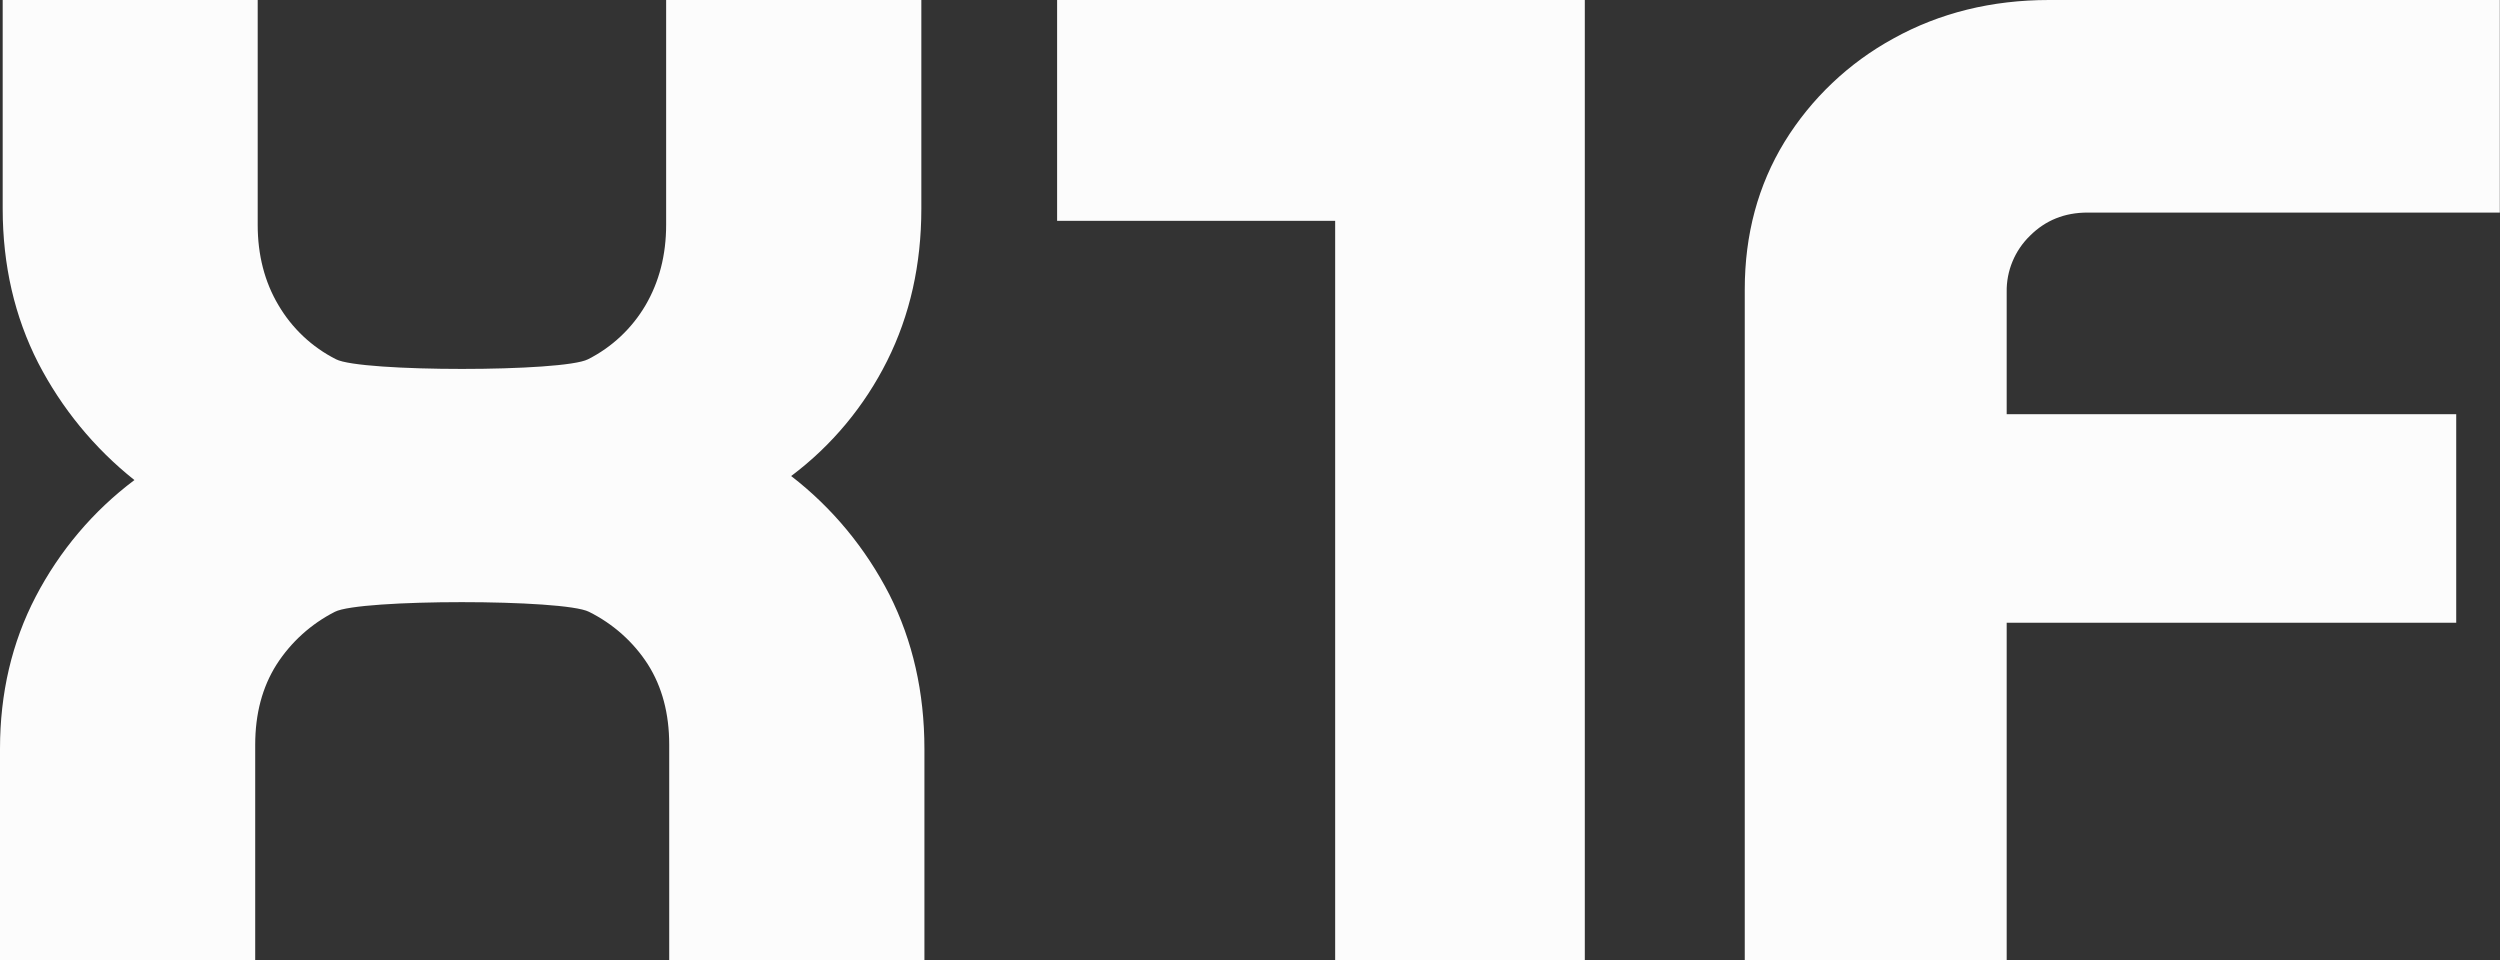
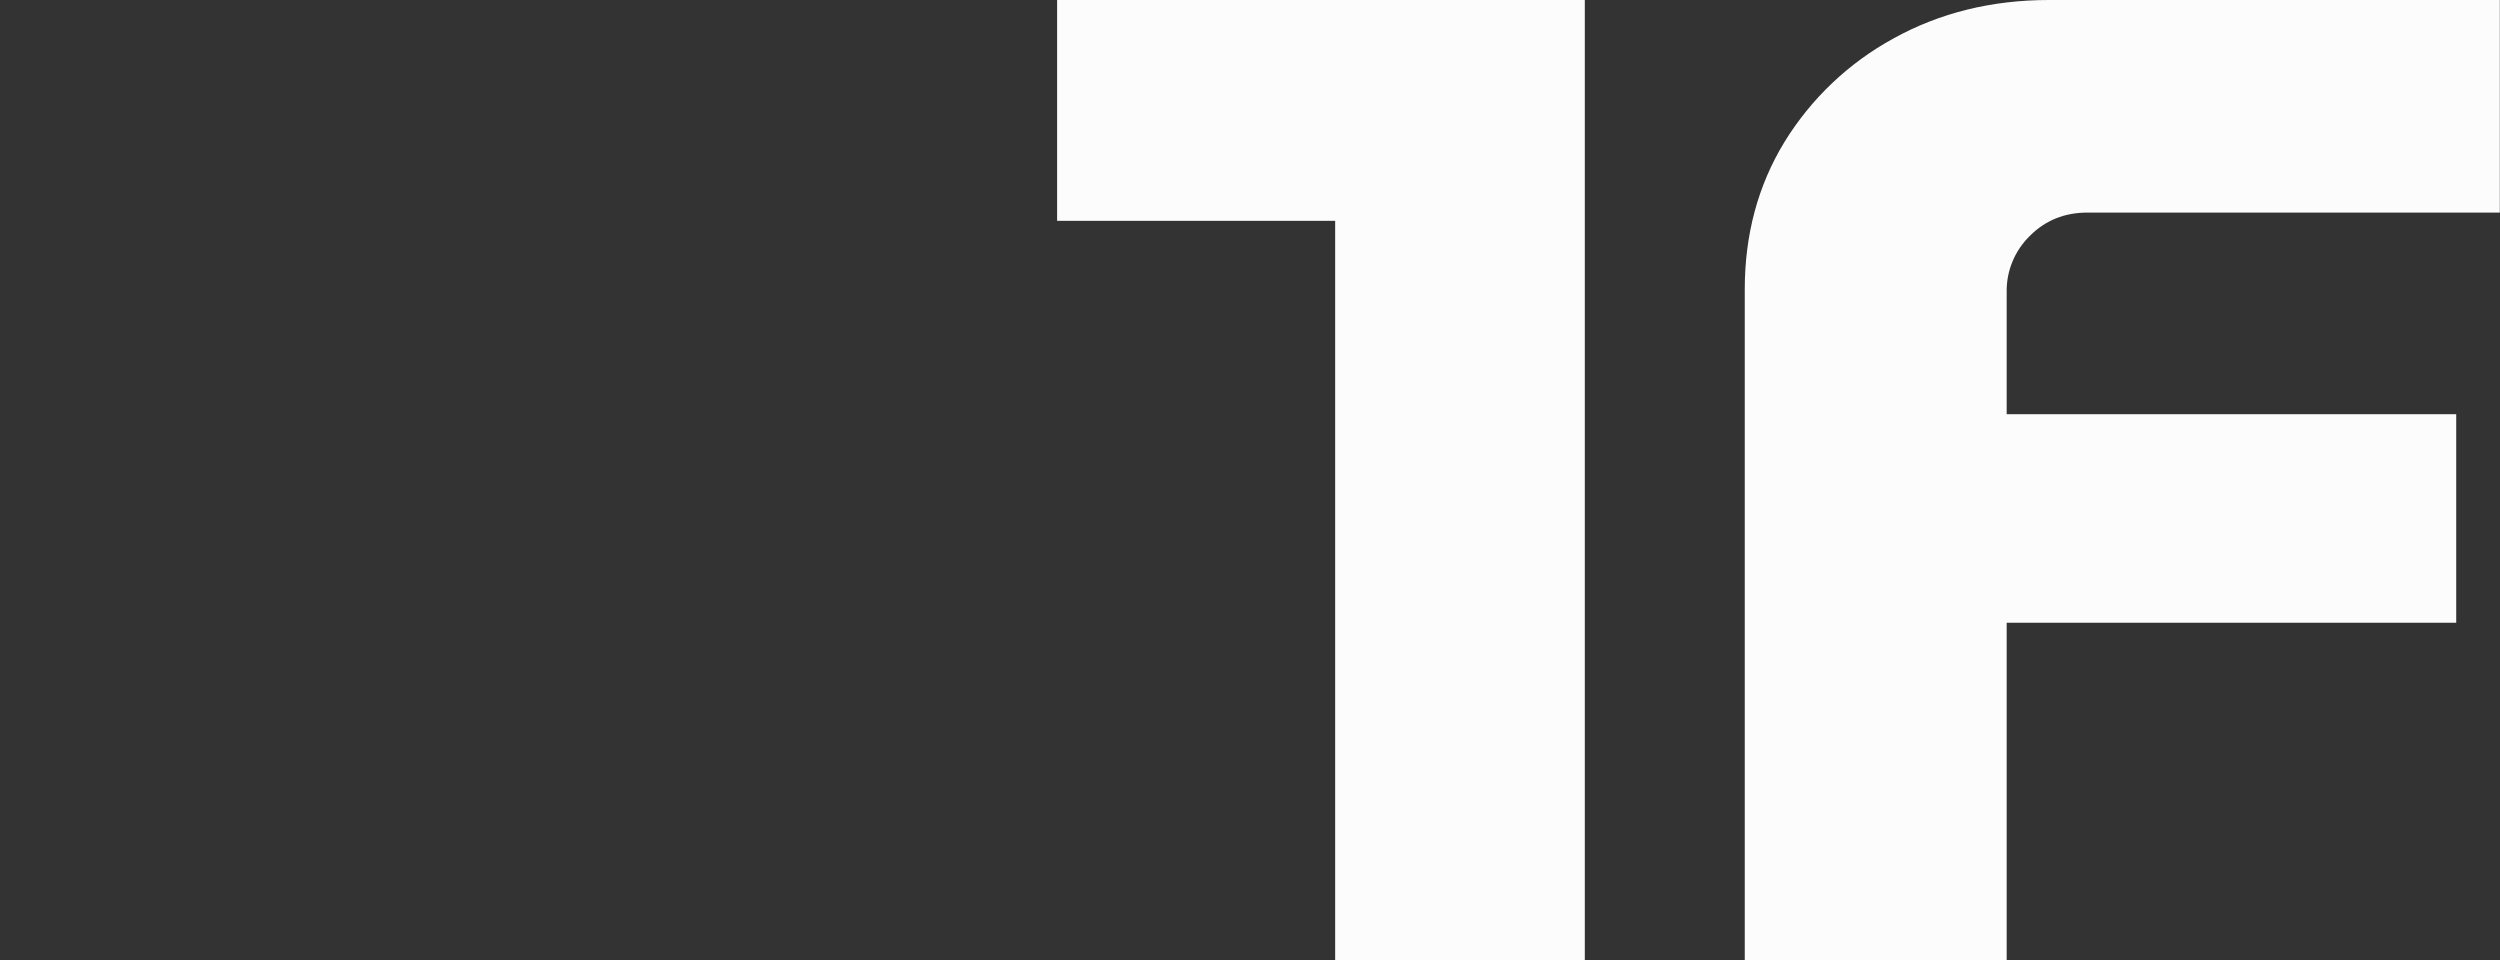
<svg xmlns="http://www.w3.org/2000/svg" version="1.1" id="Ebene_1" x="0px" y="0px" viewBox="0 0 130.19 50" style="enable-background:new 0 0 130.19 50;" xml:space="preserve">
  <rect x="0" y="0" width="130.19" height="50" fill="#333333" stroke="none" />
  <style type="text/css">
	.st0{fill:#2E2D2C;}
	.st1{fill:#FCFCFC;}
</style>
  <g>
-     <path class="st1" d="M41.2,24.79c2.11-1.58,3.82-3.64,5-6c1.19-2.38,1.78-5.02,1.78-7.93V0H34.69v11.71c0,1.57-0.36,2.96-1.07,4.18   c-0.71,1.21-1.75,2.19-3,2.82c-1.29,0.67-11.84,0.67-13.12,0c-1.25-0.63-2.29-1.61-3-2.82c-0.72-1.21-1.08-2.61-1.08-4.18V0H0.14   v10.86c0,2.95,0.62,5.63,1.85,8.04C3.21,21.26,4.91,23.34,7,25c-2.15,1.61-3.9,3.69-5.14,6.07C0.62,33.45,0,36.1,0,39v11h13.29   V38.79c0-1.62,0.37-3.01,1.11-4.18c0.75-1.17,1.8-2.12,3.04-2.75c1.29-0.67,11.92-0.67,13.23,0c1.25,0.62,2.32,1.57,3.07,2.74   c0.74,1.17,1.11,2.56,1.11,4.18V50h13.29V39c0-2.95-0.61-5.63-1.82-8.03C45.08,28.55,43.34,26.44,41.2,24.79L41.2,24.79z" />
    <polygon class="st1" points="55.05,11.5 69.53,11.5 69.53,50 82.53,50 82.53,0 55.05,0 55.05,11.5  " />
    <path class="st1" d="M98.61,2c-2.33,1.27-4.29,3.13-5.68,5.39c-1.38,2.26-2.07,4.82-2.07,7.68V50h13.64V32.43h23.41V21.57H104.5   v-6.36c-0.02-1.1,0.42-2.16,1.21-2.93c0.81-0.81,1.81-1.21,3-1.21h21.47V0h-23.47C103.72,0,101.01,0.67,98.61,2L98.61,2z" />
  </g>
</svg>